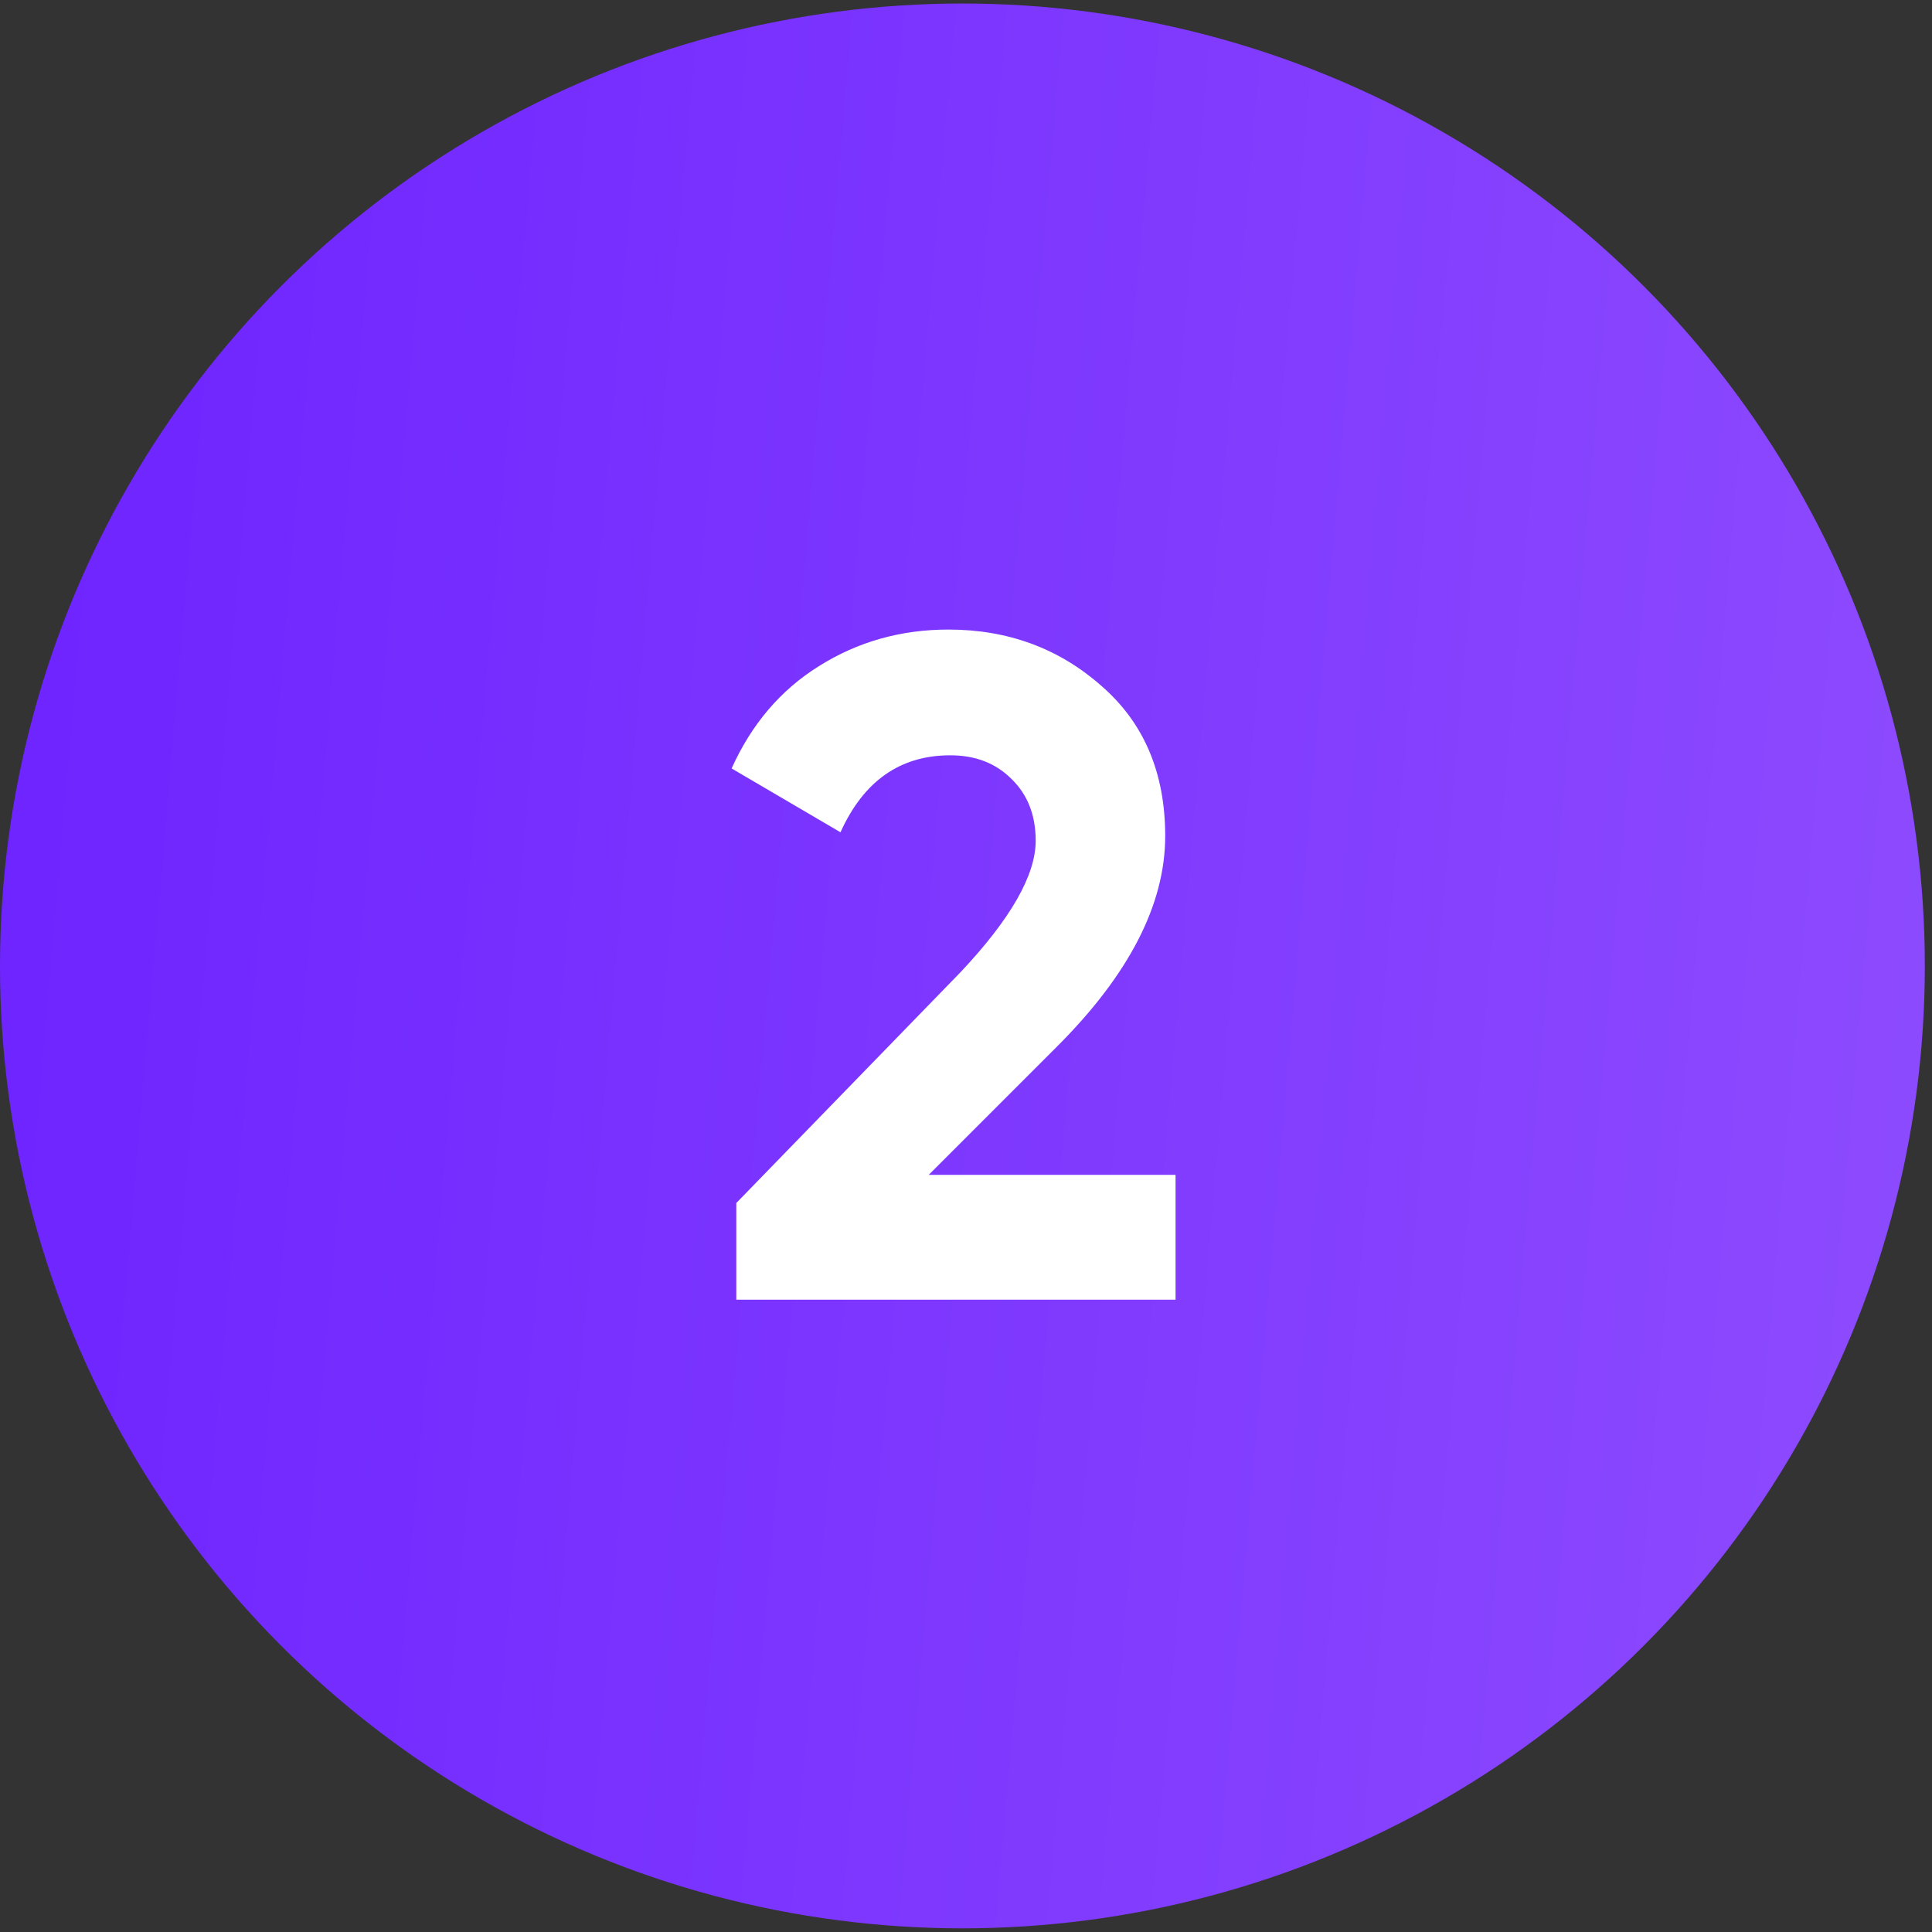
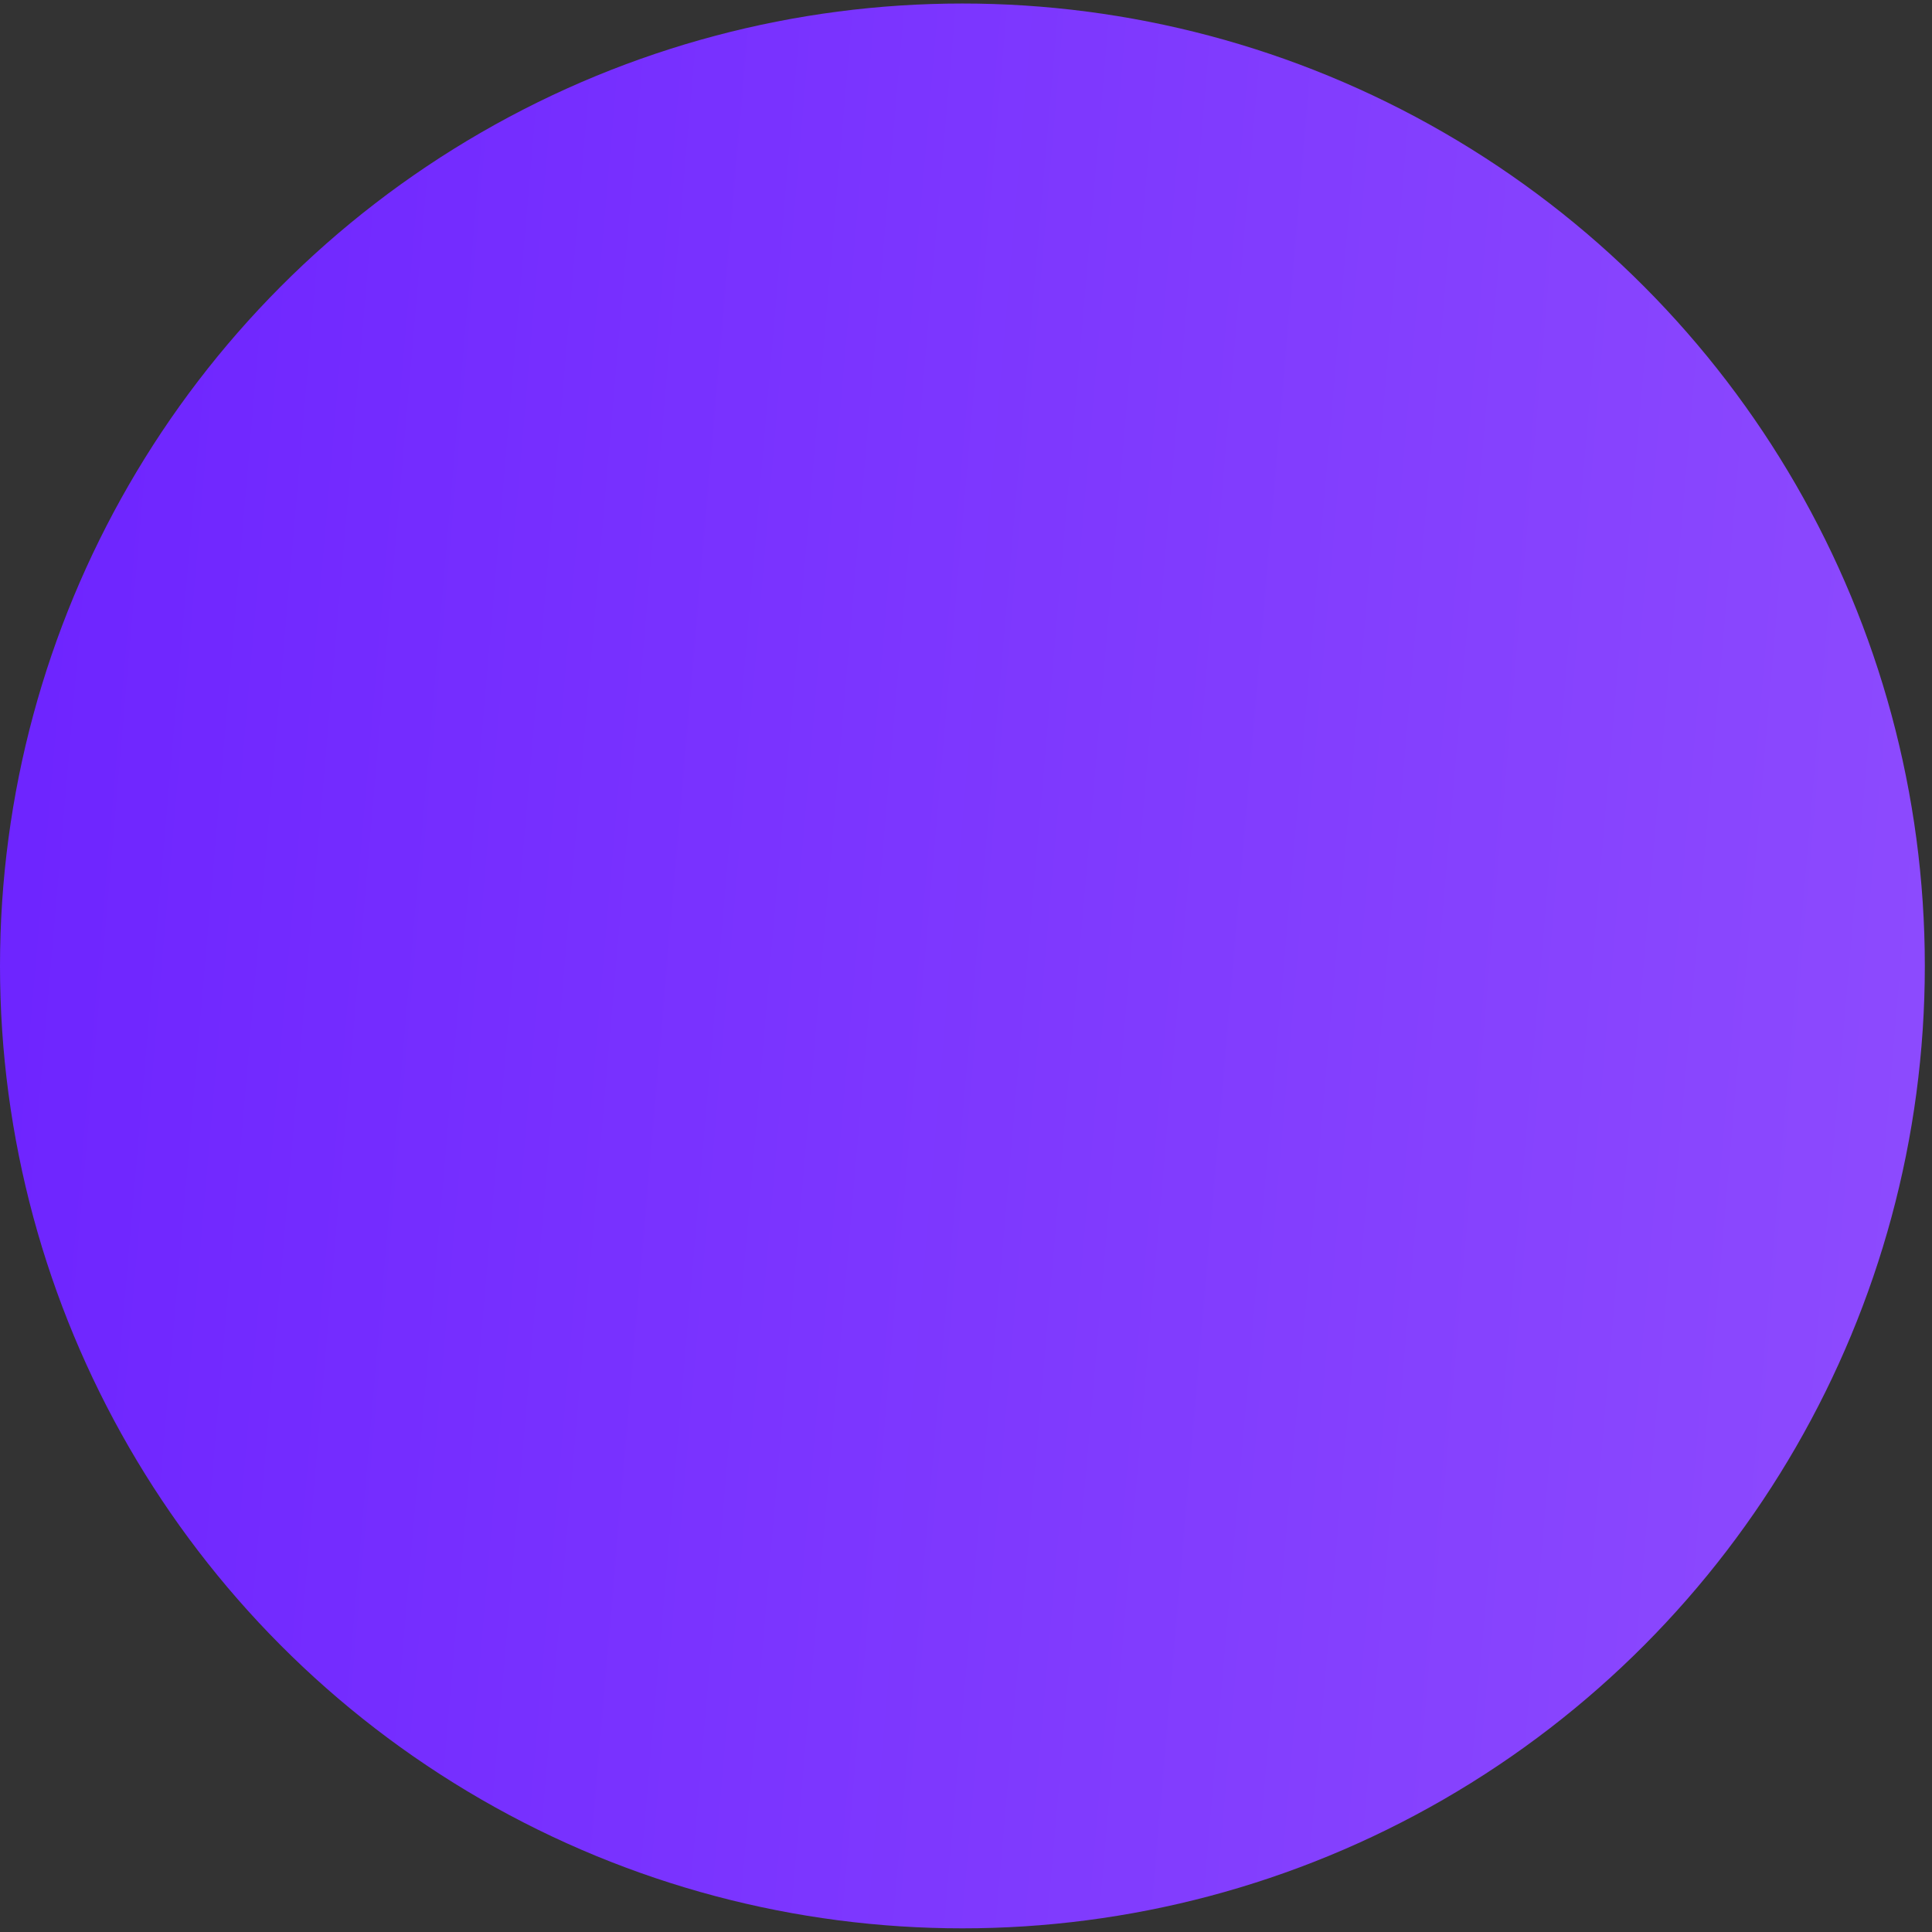
<svg xmlns="http://www.w3.org/2000/svg" width="56" height="56" viewBox="0 0 56 56" fill="none">
  <rect x="0" y="0" width="56" height="56" fill="#333333" stroke="none" />
  <circle cx="27.896" cy="27.998" r="27.896" fill="url(#paint0_linear_1_351)" />
-   <path d="M34.074 37.672H21.342V34.87L27.844 28.177C29.295 26.636 30.02 25.366 30.02 24.369C30.02 23.625 29.784 23.027 29.313 22.573C28.859 22.12 28.27 21.893 27.544 21.893C26.094 21.893 25.033 22.637 24.362 24.124L21.206 22.274C21.786 20.986 22.63 19.998 23.736 19.309C24.86 18.602 26.112 18.248 27.49 18.248C29.213 18.248 30.691 18.792 31.924 19.88C33.158 20.95 33.774 22.401 33.774 24.233C33.774 26.21 32.731 28.241 30.646 30.327L26.919 34.054H34.074V37.672Z" fill="white" />
  <defs>
    <linearGradient id="paint0_linear_1_351" x1="-10.27" y1="0.102" x2="69.556" y2="6.993" gradientUnits="userSpaceOnUse">
      <stop stop-color="#671CFF" />
      <stop offset="1" stop-color="#9352FE" />
    </linearGradient>
  </defs>
</svg>